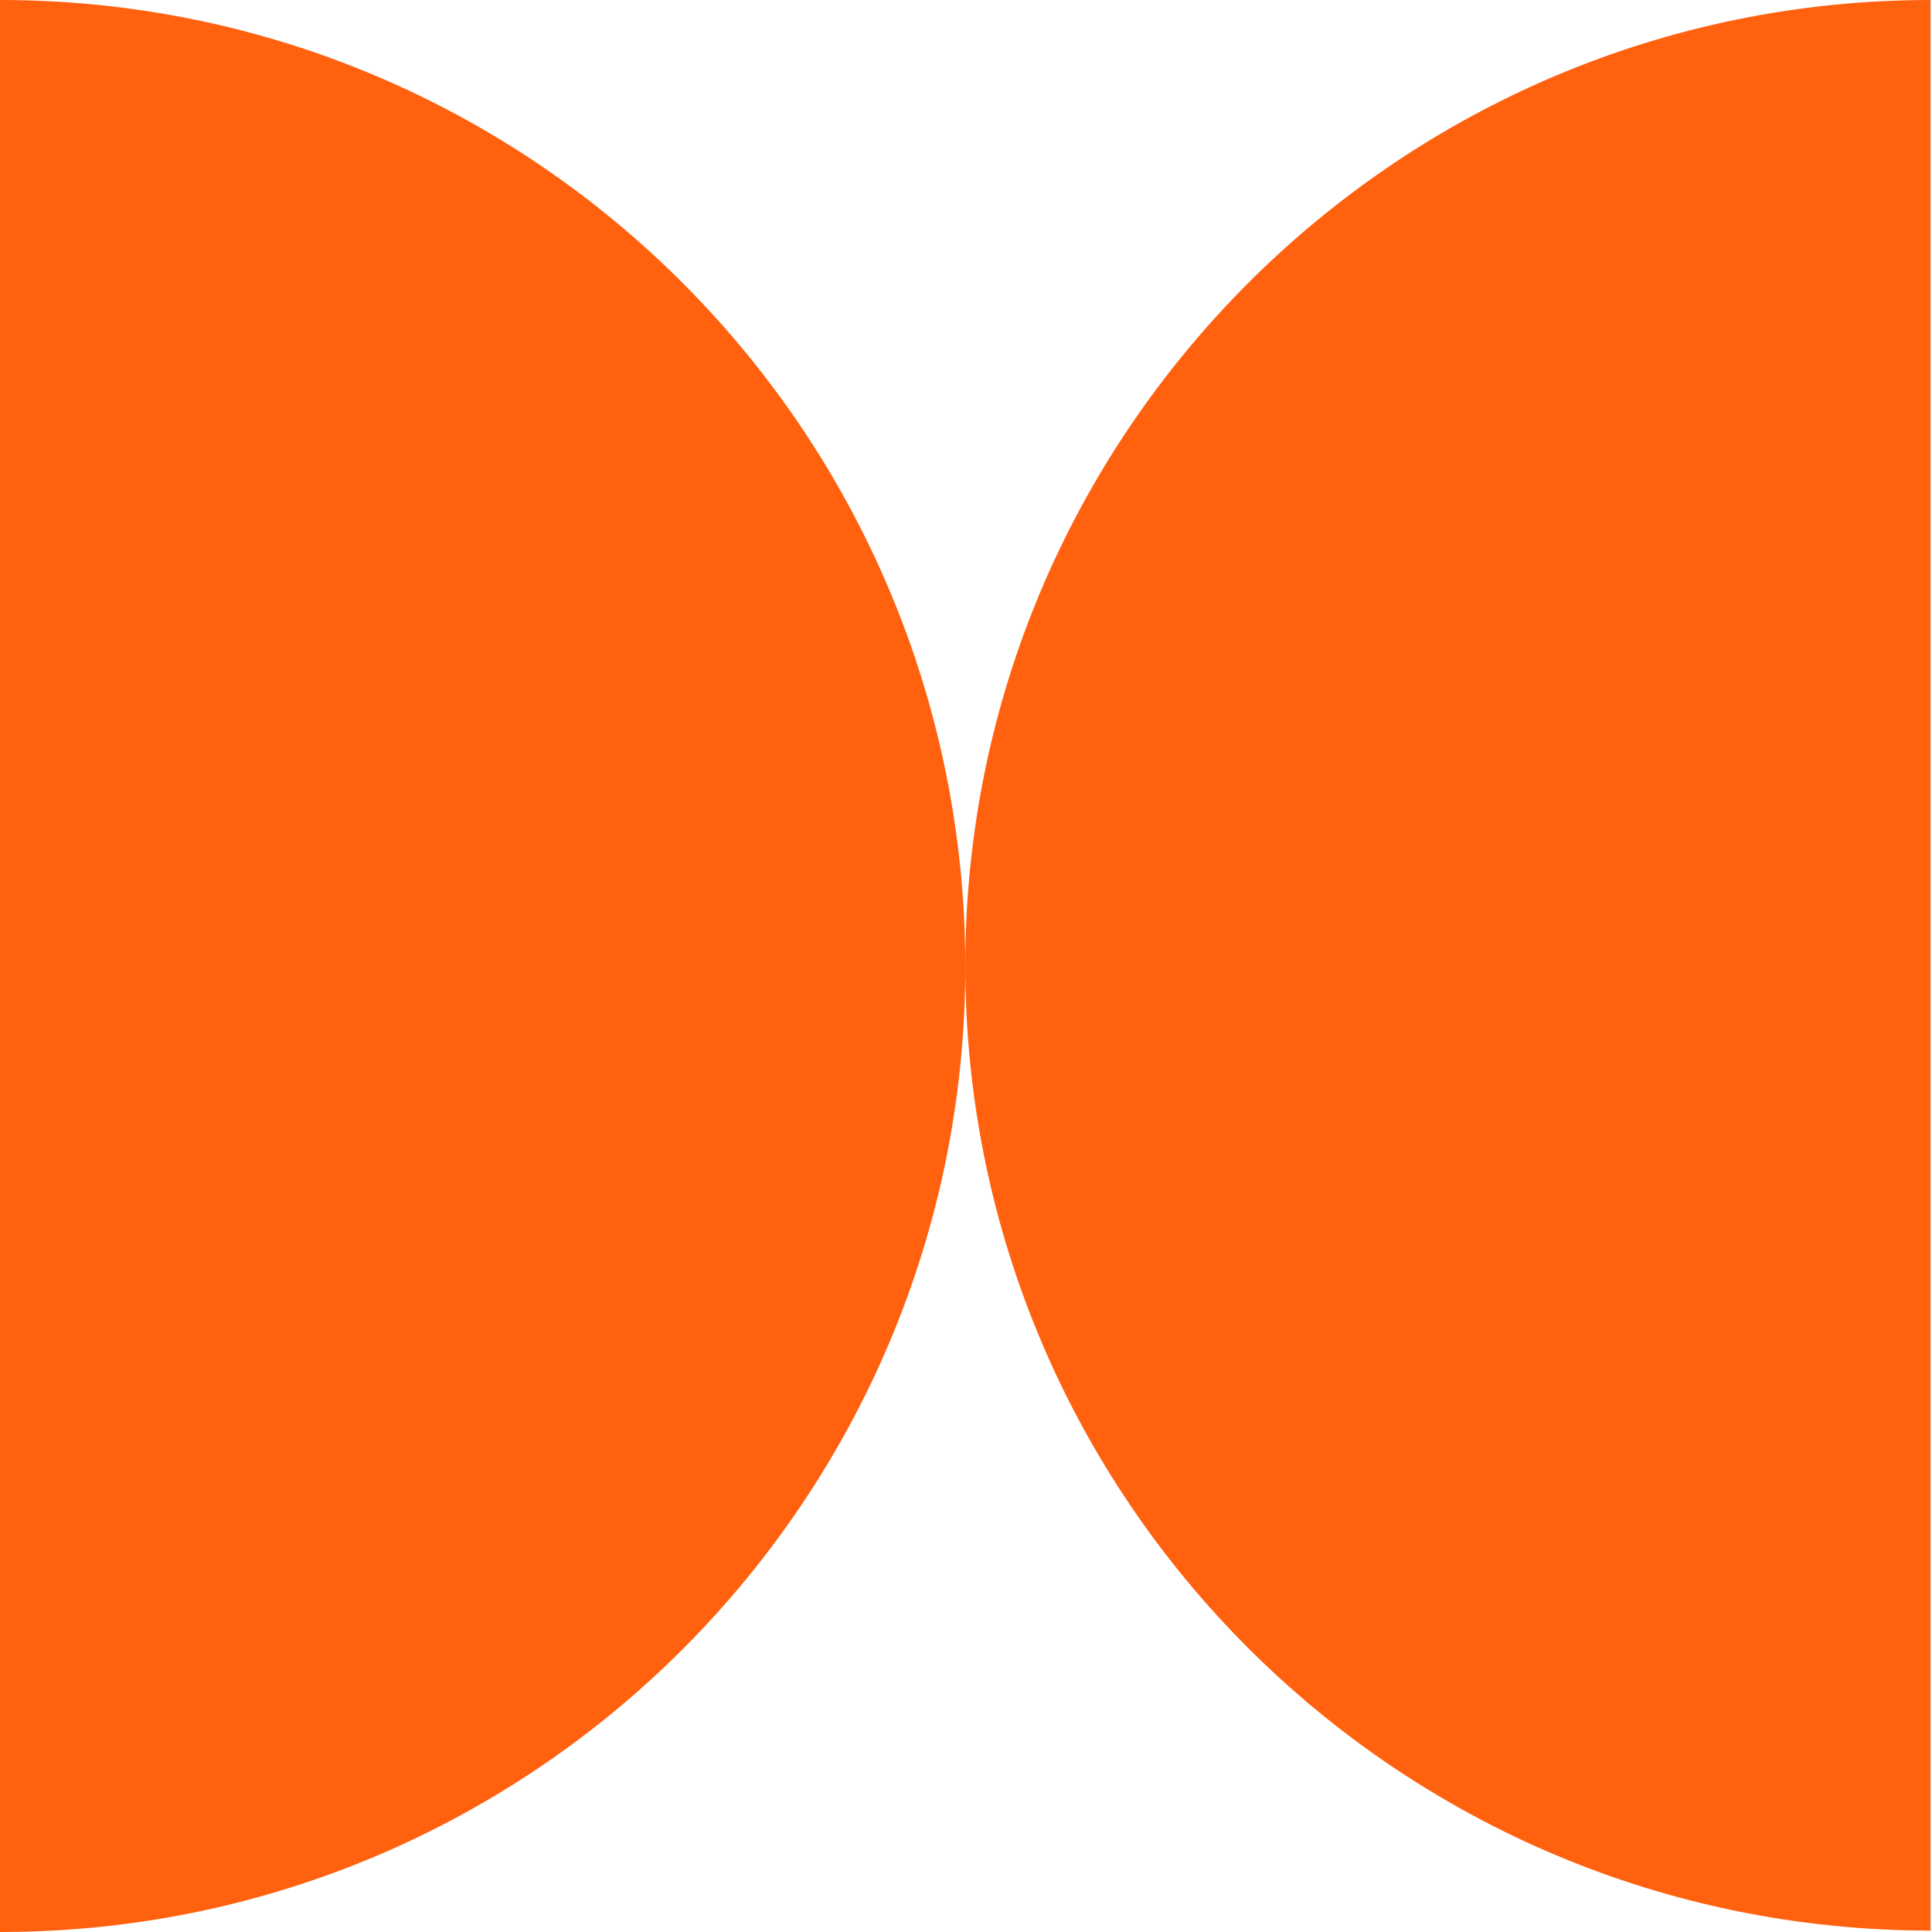
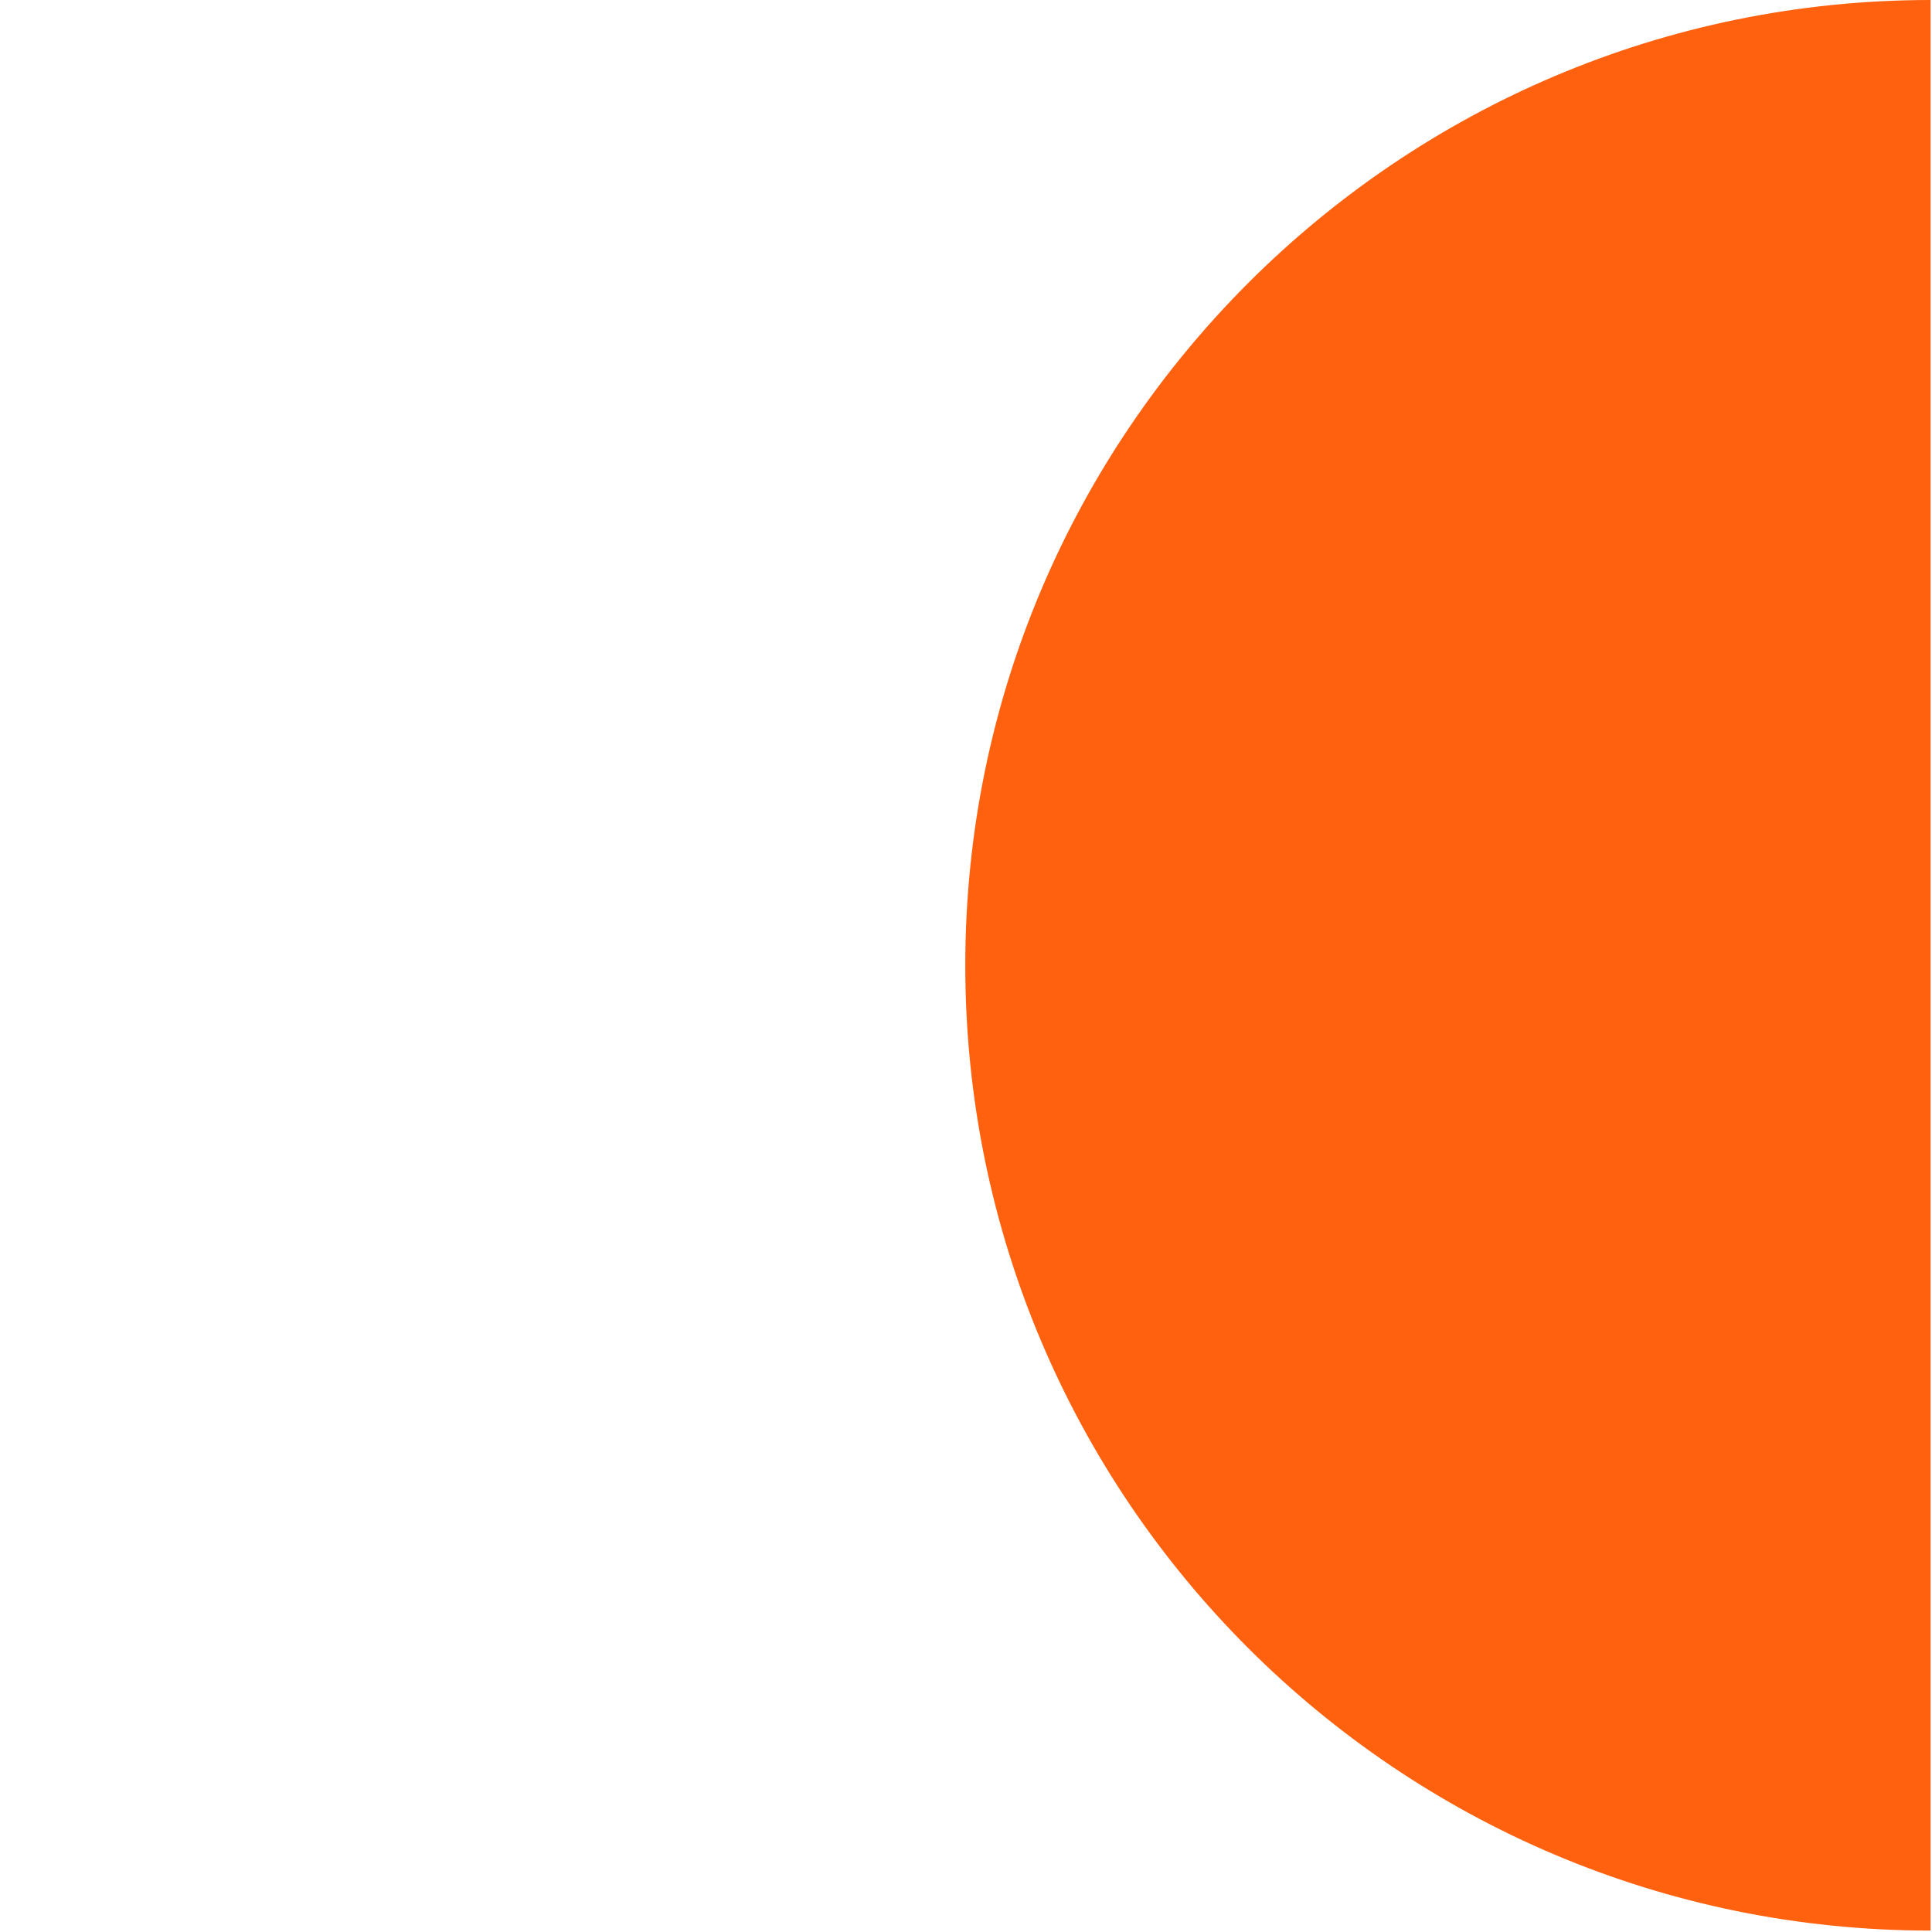
<svg xmlns="http://www.w3.org/2000/svg" version="1.1" id="Layer_1" x="0px" y="0px" viewBox="0 0 135.7 135.7" style="enable-background:new 0 0 135.7 135.7;" xml:space="preserve">
  <style type="text/css">
	.st0{fill:#FF610F;}
</style>
  <g>
-     <path class="st0" d="M0,0v135.7c37.5,0,67.8-30.4,67.8-67.8C67.8,30.4,37.5,0,0,0" />
    <path class="st0" d="M67.8,67.8c0,37.5,30.4,67.8,67.8,67.8V0C98.2,0,67.8,30.4,67.8,67.8" />
  </g>
</svg>